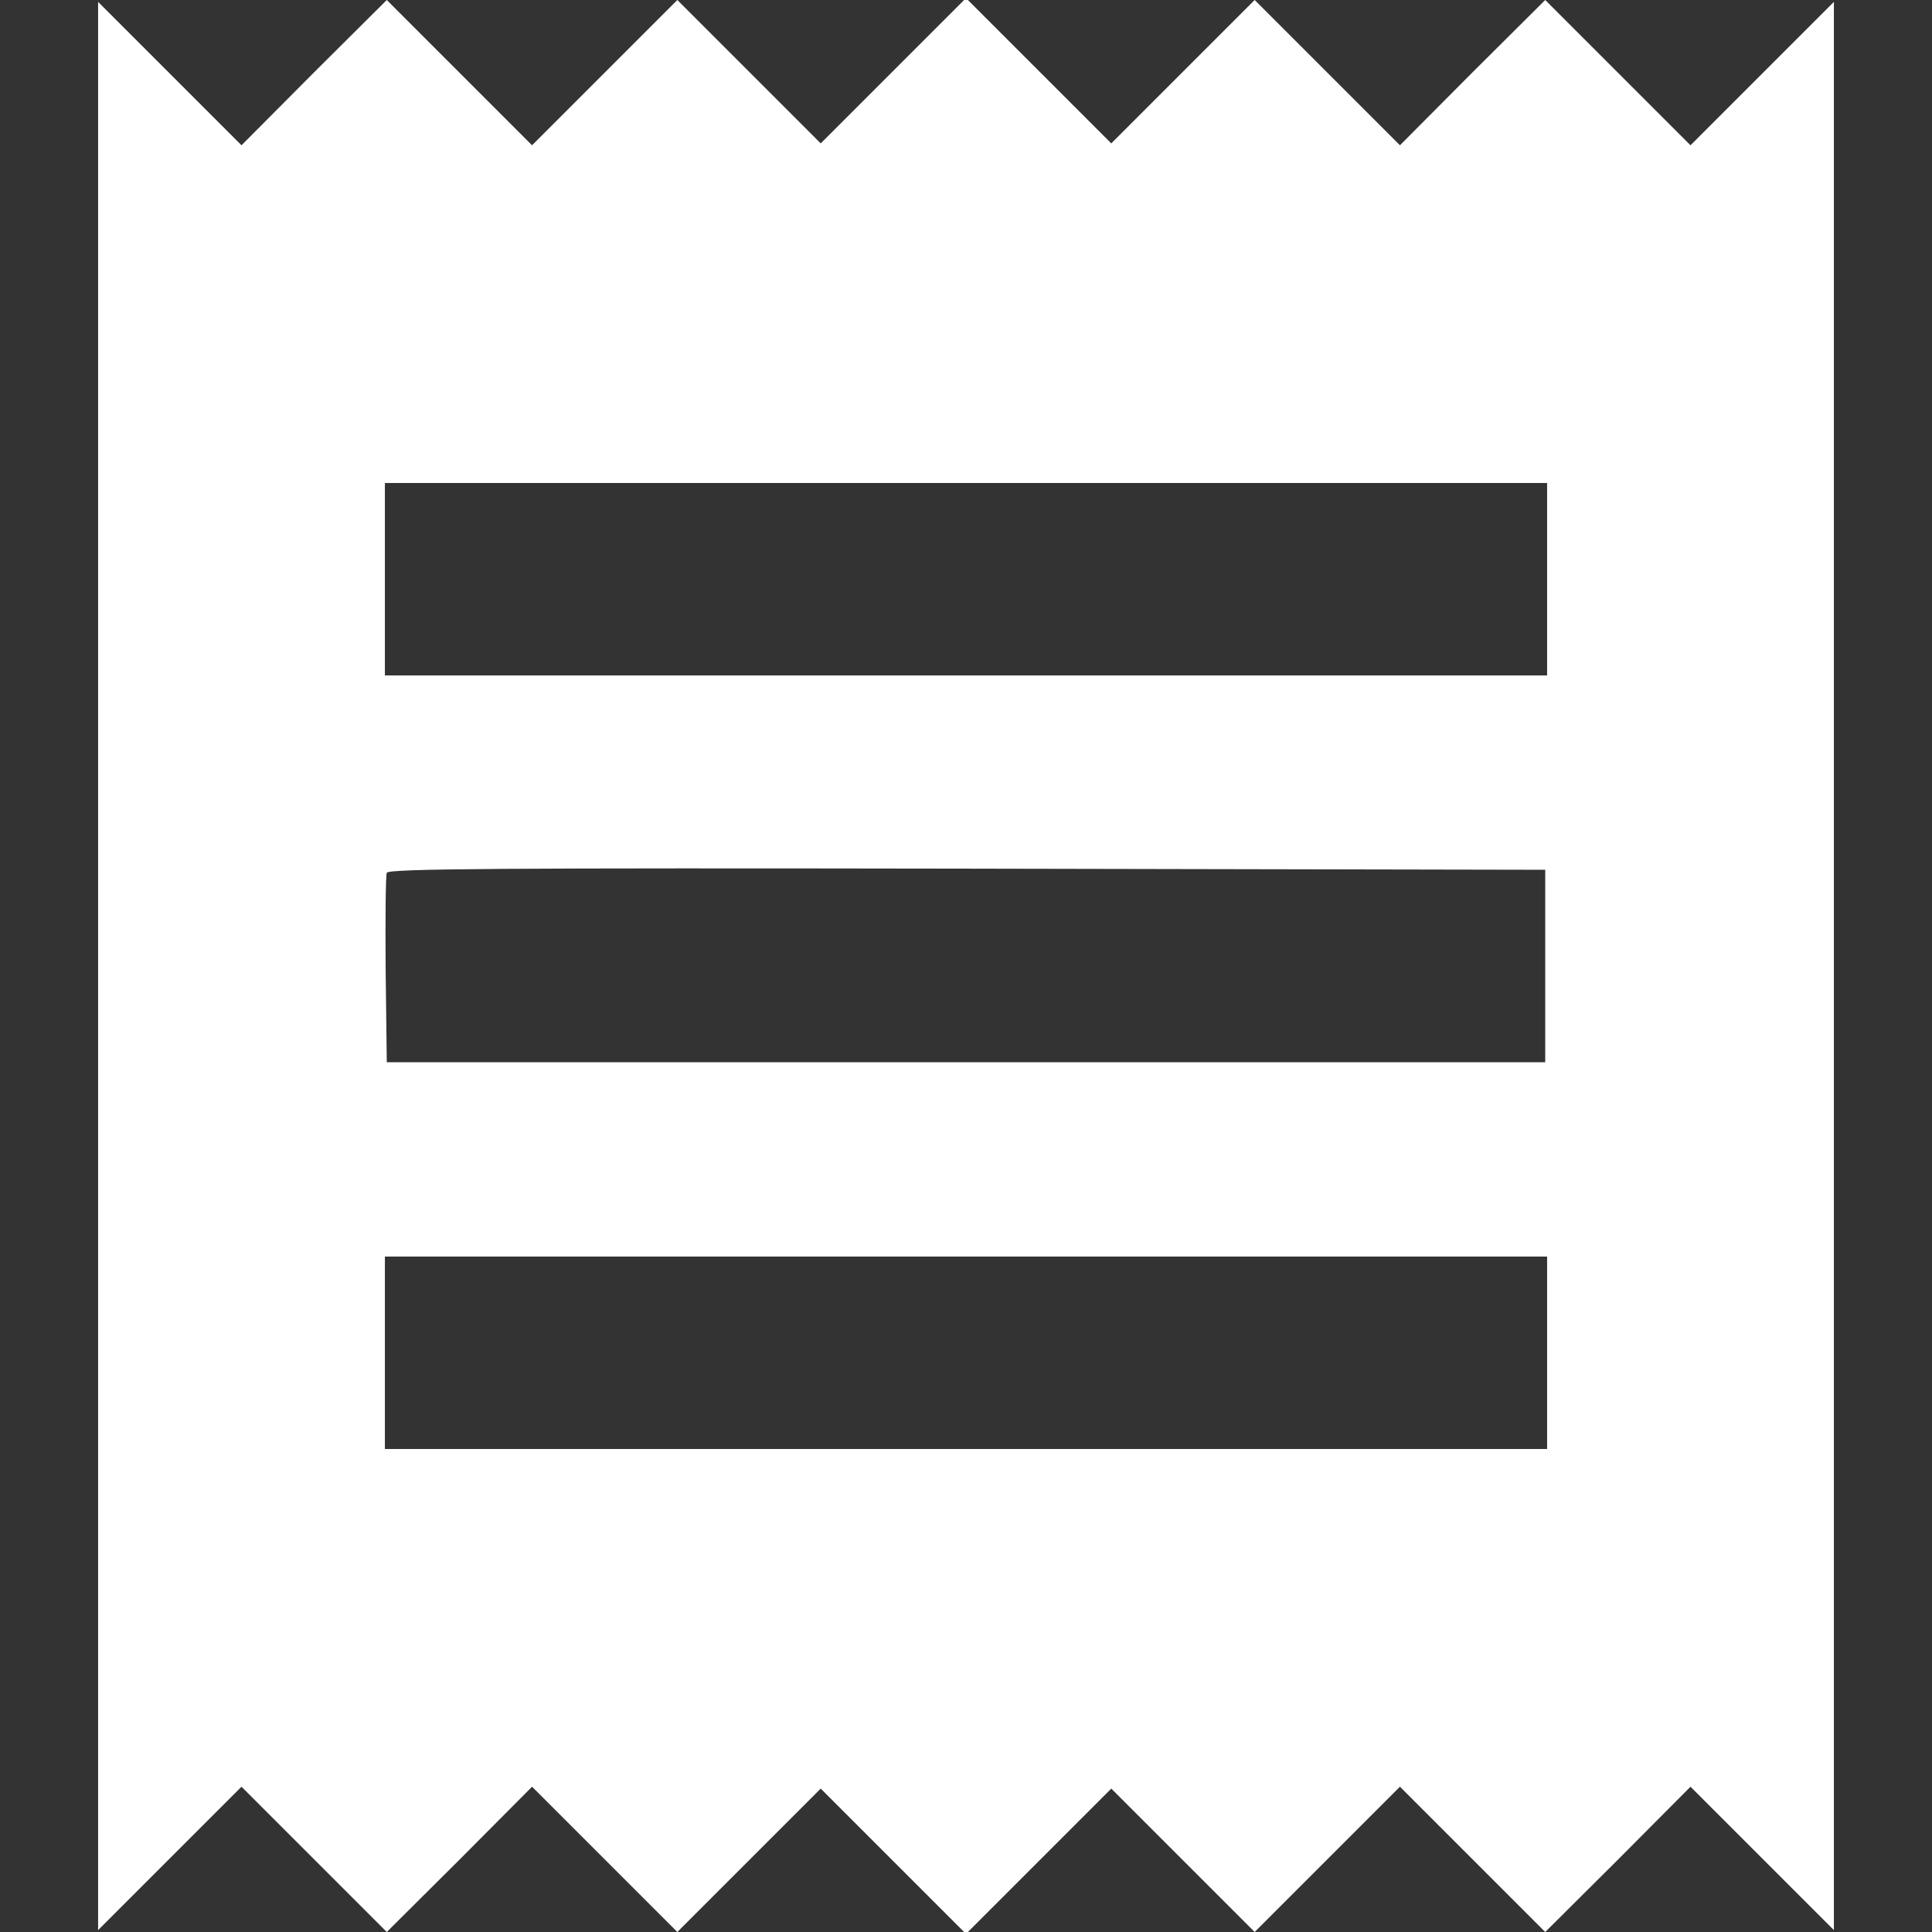
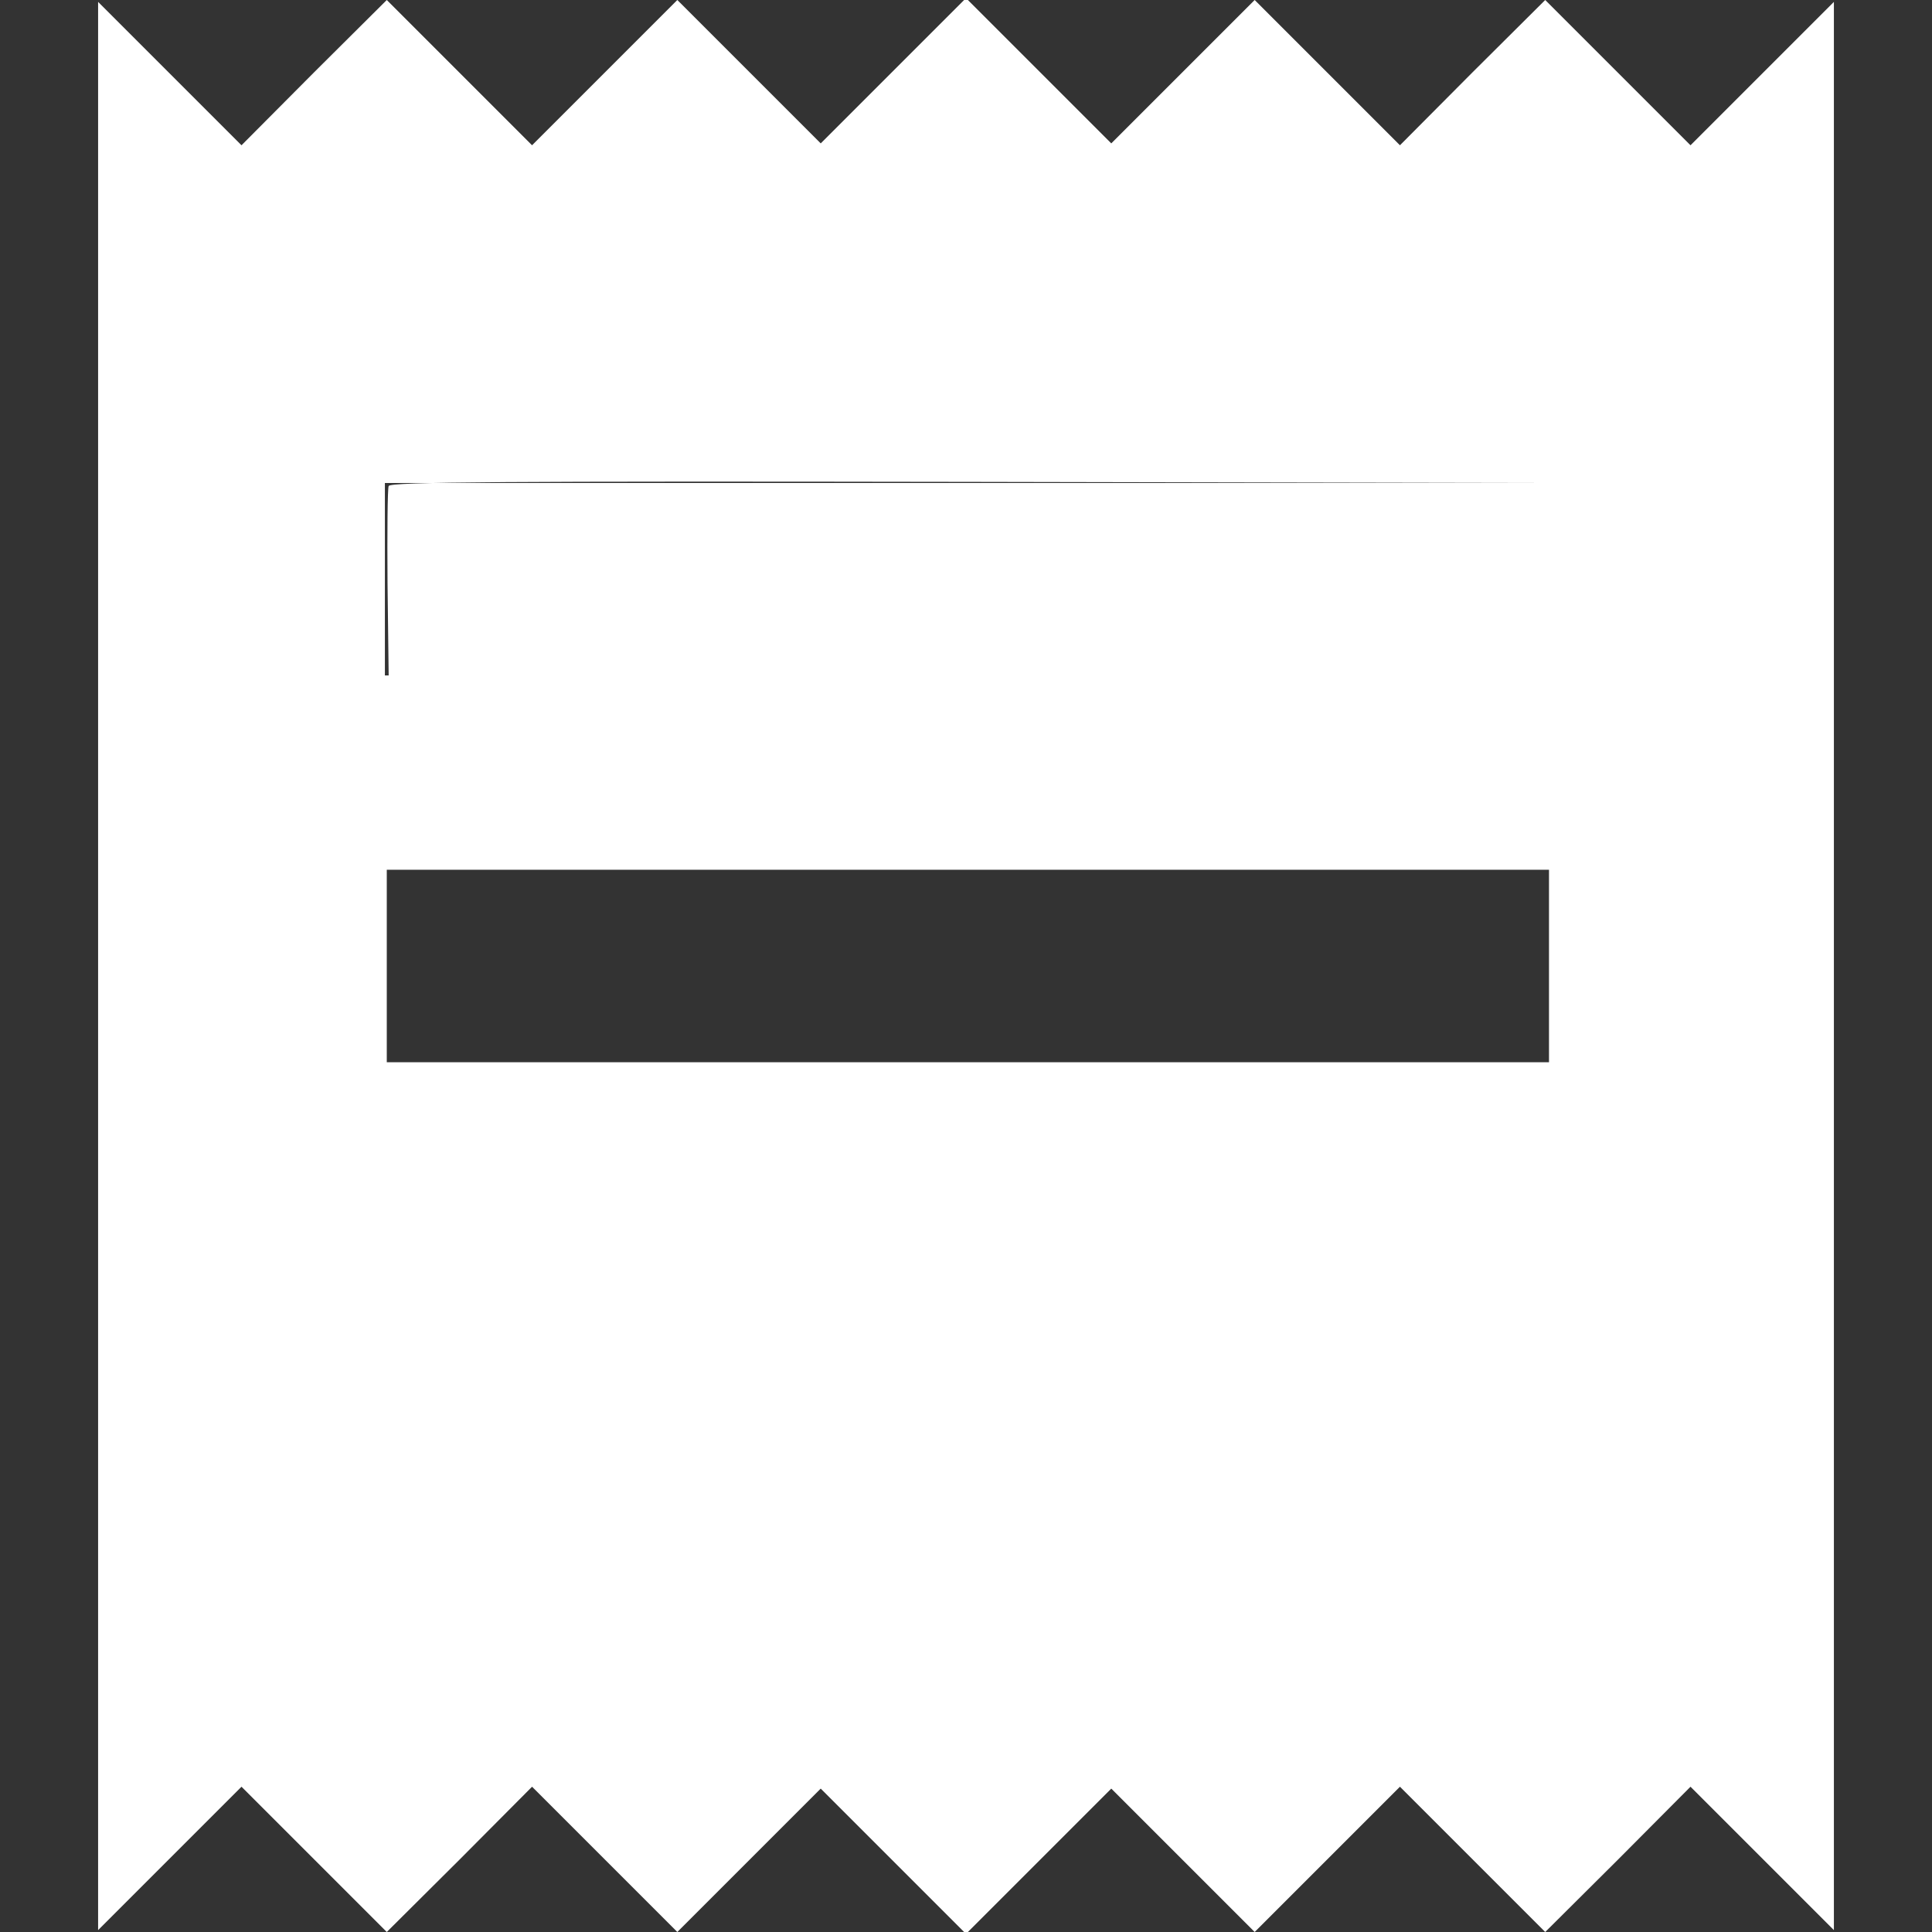
<svg xmlns="http://www.w3.org/2000/svg" version="1.0" width="512pt" height="512pt" viewBox="0 0 512 512" preserveAspectRatio="xMidYMid meet">
  <rect x="0" y="0" width="512" height="512" fill="#333333" stroke="none" />
  <g transform="translate(0,512) scale(0.1,-0.1)" fill="#000000" stroke="none">
-     <path style="fill: #ffffff;" d="M832 4928 l-192 -193 -190 190 -190 190 0 -2555 0 -2555 190 190 190 190 193 -193 192 -192 193 192 192 193 193 -193 192 -192 190 190 190 190 192 -192 193 -193 193 193 192 192 190 -190 190 -190 192 192 193 193 193 -193 192 -192 193 192 192 193 190 -190 190 -190 0 2555 0 2555 -190 -190 -190 -190 -193 193 -192 192 -193 -192 -192 -193 -193 193 -192 192 -190 -190 -190 -190 -192 192 -193 193 -193 -193 -192 -192 -190 190 -190 190 -192 -192 -193 -193 -193 193 -192 192 -193 -192z m3268 -1343 l0 -255 -1540 0 -1540 0 0 255 0 255 1540 0 1540 0 0 -255z m-5 -1025 l0 -255 -1535 0 -1535 0 -3 245 c-1 134 0 250 3 257 3 11 304 13 1537 11 l1533 -3 0 -255z m5 -1025 l0 -255 -1540 0 -1540 0 0 255 0 255 1540 0 1540 0 0 -255z" />
+     <path style="fill: #ffffff;" d="M832 4928 l-192 -193 -190 190 -190 190 0 -2555 0 -2555 190 190 190 190 193 -193 192 -192 193 192 192 193 193 -193 192 -192 190 190 190 190 192 -192 193 -193 193 193 192 192 190 -190 190 -190 192 192 193 193 193 -193 192 -192 193 192 192 193 190 -190 190 -190 0 2555 0 2555 -190 -190 -190 -190 -193 193 -192 192 -193 -192 -192 -193 -193 193 -192 192 -190 -190 -190 -190 -192 192 -193 193 -193 -193 -192 -192 -190 190 -190 190 -192 -192 -193 -193 -193 193 -192 192 -193 -192z m3268 -1343 l0 -255 -1540 0 -1540 0 0 255 0 255 1540 0 1540 0 0 -255z l0 -255 -1535 0 -1535 0 -3 245 c-1 134 0 250 3 257 3 11 304 13 1537 11 l1533 -3 0 -255z m5 -1025 l0 -255 -1540 0 -1540 0 0 255 0 255 1540 0 1540 0 0 -255z" />
  </g>
</svg>